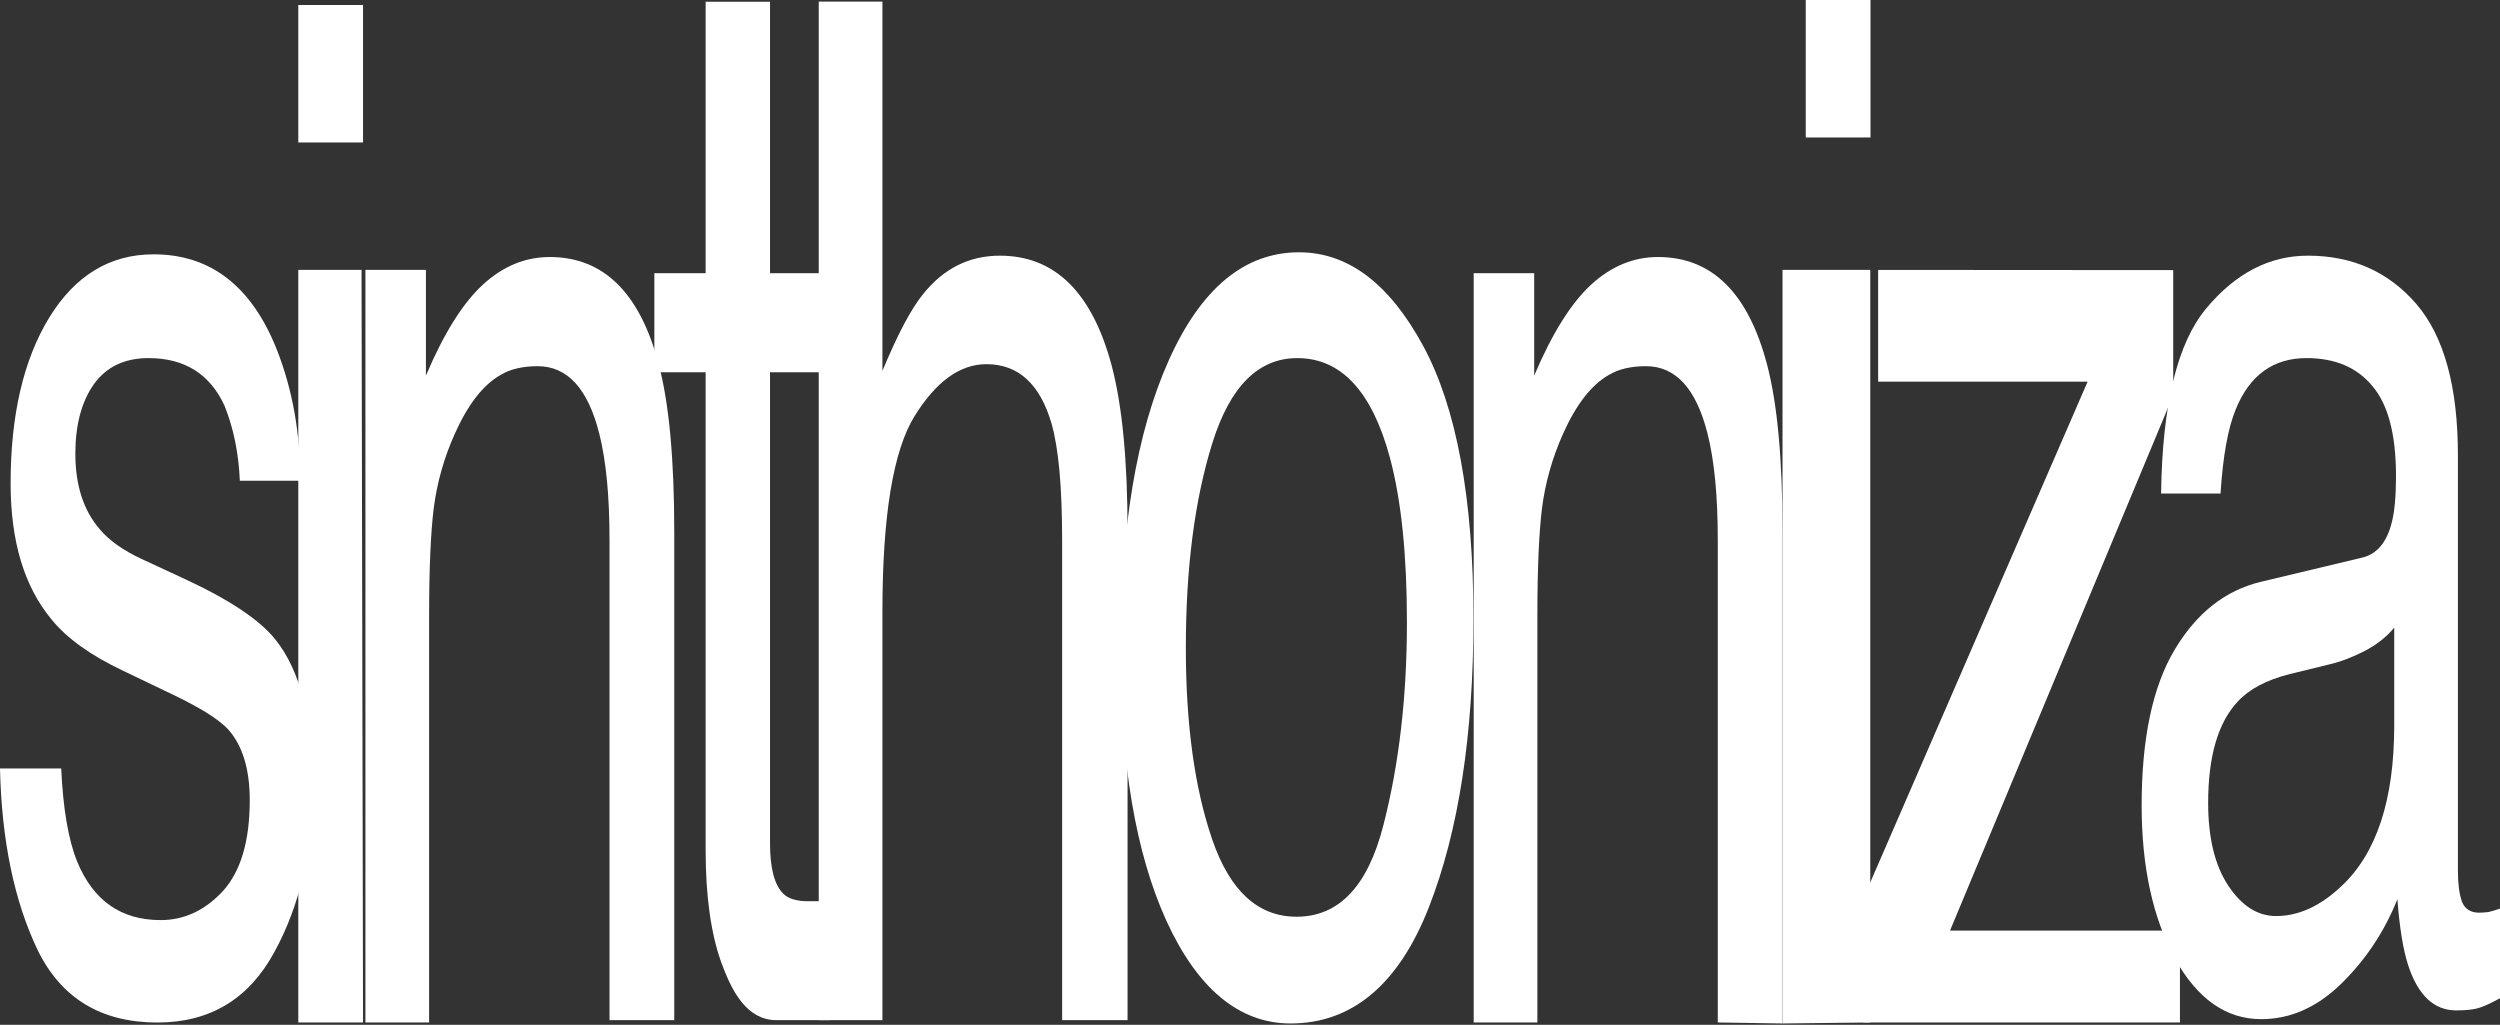
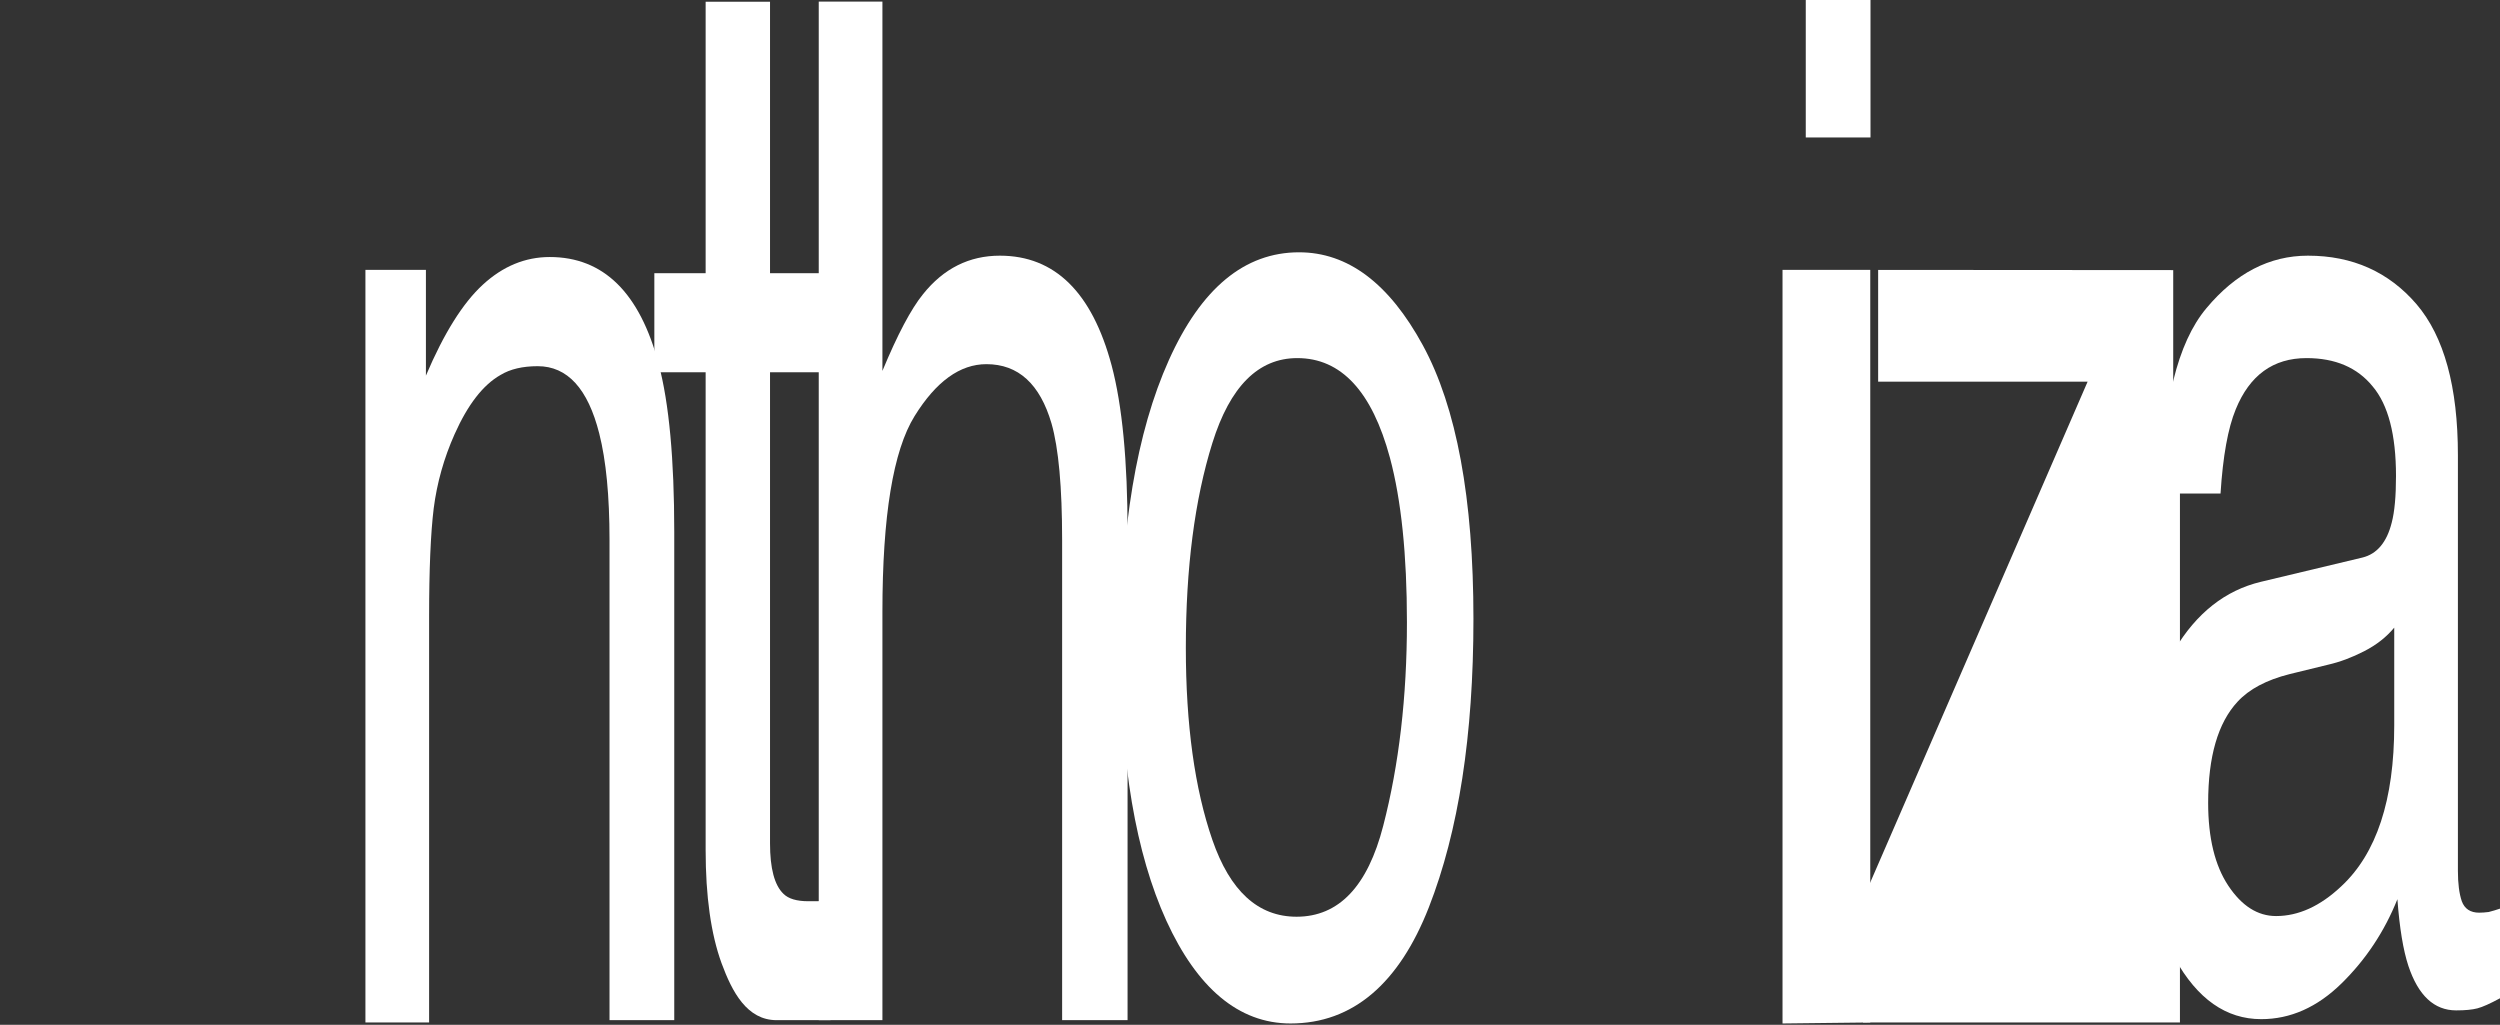
<svg xmlns="http://www.w3.org/2000/svg" width="1088" height="446" viewBox="0 0 1088 446" fill="none">
  <rect x="0" y="0" width="1088" height="446" fill="#333333" stroke="none" />
-   <path d="M26.634 334.441C27.455 352.036 29.764 365.526 33.562 374.911C40.541 391.92 52.652 400.424 69.895 400.424C80.158 400.424 89.19 396.221 96.99 387.814C104.791 379.212 108.691 366.015 108.691 348.224C108.691 334.734 105.56 324.47 99.299 317.432C95.297 313.13 87.394 308.145 75.591 302.475L53.576 291.918C39.514 285.271 29.148 277.841 22.477 269.63C10.571 255.358 4.619 235.612 4.619 210.391C4.619 180.674 10.212 156.627 21.399 138.249C32.689 119.871 47.828 110.683 66.816 110.683C91.653 110.683 109.563 124.564 120.545 152.326C127.422 169.921 130.757 188.886 130.552 209.218H104.38C103.867 197.292 101.66 186.442 97.76 176.666C91.397 162.785 80.363 155.845 64.66 155.845C54.191 155.845 46.237 159.657 40.797 167.282C35.461 174.907 32.792 184.975 32.792 197.488C32.792 211.173 36.333 222.122 43.415 230.333C47.52 235.221 53.576 239.522 61.581 243.237L79.901 251.741C99.813 260.93 113.155 269.826 119.929 278.428C130.706 291.918 136.094 313.13 136.094 342.065C136.094 370.023 130.501 394.168 119.313 414.501C108.229 434.834 91.294 445 68.509 445C43.979 445 26.582 434.443 16.319 413.328C6.158 392.018 0.718 365.722 0 334.441H26.634Z" fill="white" />
-   <path d="M129.82 117.445H157.341L157.993 444.976H129.82V117.445ZM129.82 2.176H157.993V62.001H129.82V2.176Z" fill="white" />
  <path d="M159.034 117.445H185.36V163.47C193.16 145.092 201.423 131.895 210.147 123.879C218.871 115.864 228.57 111.856 239.244 111.856C262.644 111.856 278.45 127.398 286.661 158.484C291.177 175.493 293.435 199.834 293.435 231.506V443.976H265.262V235.025C265.262 215.866 263.773 200.42 260.797 188.69C255.871 169.139 246.941 159.364 234.009 159.364C227.441 159.364 222.052 160.635 217.844 163.176C210.249 167.477 203.578 176.08 197.83 188.983C193.212 199.345 190.184 210.098 188.747 221.242C187.413 232.19 186.746 247.929 186.746 268.457V444.976H159.034V117.445Z" fill="white" />
  <path d="M307.094 0.744H335.114V118.894H361.44V162.003H335.114V366.993C335.114 377.941 337.064 385.273 340.964 388.987C343.119 391.138 346.711 392.213 351.741 392.213C353.075 392.213 354.512 392.213 356.051 392.213C357.591 392.018 359.387 391.724 361.44 391.333V443.976C351.741 443.976 357.147 443.976 350.5 443.976C338 443.976 342.003 443.976 338 443.976C325.068 443.976 318.641 431.706 314.022 419.193C309.404 406.485 307.094 390.062 307.094 369.925V162.003H284.771V118.894H307.094V0.744Z" fill="white" />
  <path d="M356.317 0.71H384.028V161.417C390.597 145.581 396.498 134.437 401.733 127.985C410.662 116.841 421.798 111.269 435.141 111.269C459.055 111.269 475.271 127.203 483.79 159.071C488.408 176.471 490.717 200.616 490.717 231.506V443.976H462.236V235.025C462.236 211.955 460.697 195.044 457.618 184.291C452.588 167.086 443.146 158.484 429.29 158.484C417.795 158.484 407.378 166.011 398.038 181.065C388.698 196.119 384.028 224.566 384.028 266.404V443.976H356.317V0.71Z" fill="white" />
  <path d="M564.264 398.958C582.636 398.958 595.209 385.761 601.983 359.368C608.859 332.779 612.298 303.257 612.298 270.803C612.298 241.477 609.834 217.625 604.908 199.247C597.108 170.312 583.662 155.845 564.572 155.845C547.638 155.845 535.321 168.162 527.624 192.796C519.926 217.43 516.077 247.147 516.077 281.947C516.077 315.379 519.926 343.238 527.624 365.526C535.321 387.814 547.535 398.958 564.264 398.958ZM565.342 109.803C586.588 109.803 604.549 123.293 619.226 150.273C633.902 177.253 641.241 216.941 641.241 269.337C641.241 319.973 634.775 361.812 621.843 394.852C608.911 427.893 588.846 445.413 561.647 445.413C538.965 445.413 520.952 429.848 507.61 400.718C494.267 371.392 487.596 332.095 487.596 282.827C487.596 230.04 494.626 188.006 508.688 156.725C522.749 125.443 541.633 109.803 565.342 109.803Z" fill="white" />
-   <path d="M641.352 118.894H667.678V163.47C675.478 145.092 683.741 131.895 692.465 123.879C701.189 115.864 710.888 111.856 721.562 111.856C744.962 111.856 760.768 127.398 768.979 158.484C773.495 175.493 775.753 199.834 775.753 231.506V445.413L747.58 444.976V235.025C747.58 215.866 746.091 200.42 743.115 188.69C738.189 169.139 729.259 159.364 716.327 159.364C709.759 159.364 704.37 160.635 700.162 163.176C692.567 167.477 685.896 176.08 680.148 188.983C675.53 199.345 672.502 210.098 671.065 221.242C669.731 232.19 669.064 247.929 669.064 268.457V444.976H641.352V118.894Z" fill="white" />
  <path d="M775.753 117.445H813.938V444.976L775.753 445.413V117.445ZM785.87 0H814.043V59.825H785.87V0Z" fill="white" />
-   <path d="M810.768 391.333L908.528 166.109H817.369V117.461L945.784 117.548V172.003L848.64 405H948.71V444.976H810.768V391.333Z" fill="white" />
+   <path d="M810.768 391.333L908.528 166.109H817.369V117.461L945.784 117.548V172.003H948.71V444.976H810.768V391.333Z" fill="white" />
  <path d="M960.989 349.397C960.989 364.647 963.914 376.67 969.764 385.468C975.614 394.266 982.542 398.665 990.548 398.665C1000.3 398.665 1009.74 394.364 1018.88 385.761C1034.27 371.489 1041.97 348.126 1041.97 315.672V273.149C1038.58 277.255 1034.22 280.676 1028.88 283.413C1023.55 286.15 1018.31 288.105 1013.18 289.278L996.398 293.384C986.34 295.926 978.796 299.934 973.767 305.408C965.248 314.597 960.989 329.26 960.989 349.397ZM1028.11 242.65C1034.48 241.086 1038.74 236.003 1040.89 227.4C1042.12 222.708 1042.74 215.963 1042.74 207.165C1042.74 189.179 1039.35 176.178 1032.58 168.162C1025.91 159.95 1016.31 155.845 1003.79 155.845C989.316 155.845 979.053 163.274 972.997 178.133C969.61 186.344 967.404 198.563 966.377 214.79H940.513C941.026 176.08 947.595 149.198 960.219 134.143C972.946 118.894 987.674 111.269 1004.4 111.269C1023.8 111.269 1039.56 118.307 1051.67 132.384C1063.68 146.46 1069.68 168.357 1069.68 198.074V379.016C1069.68 384.49 1070.24 388.889 1071.37 392.213C1072.6 395.537 1075.12 397.198 1078.92 397.198C1080.15 397.198 1081.53 397.101 1083.07 396.905C1084.61 396.514 1086.26 396.025 1088 395.439V434.443C1083.69 436.789 1080.4 438.255 1078.15 438.842C1075.89 439.428 1072.81 439.721 1068.91 439.721C1059.36 439.721 1052.44 433.27 1048.13 420.366C1045.87 413.523 1044.28 403.846 1043.35 391.333C1037.71 405.41 1029.6 417.629 1019.03 427.991C1008.46 438.353 996.809 443.534 984.082 443.534C968.789 443.534 956.268 434.736 946.517 417.14C936.87 399.349 932.046 377.159 932.046 350.57C932.046 321.439 936.818 298.858 946.363 282.827C955.908 266.795 968.43 256.922 983.928 253.207L1028.11 242.65Z" fill="white" />
</svg>